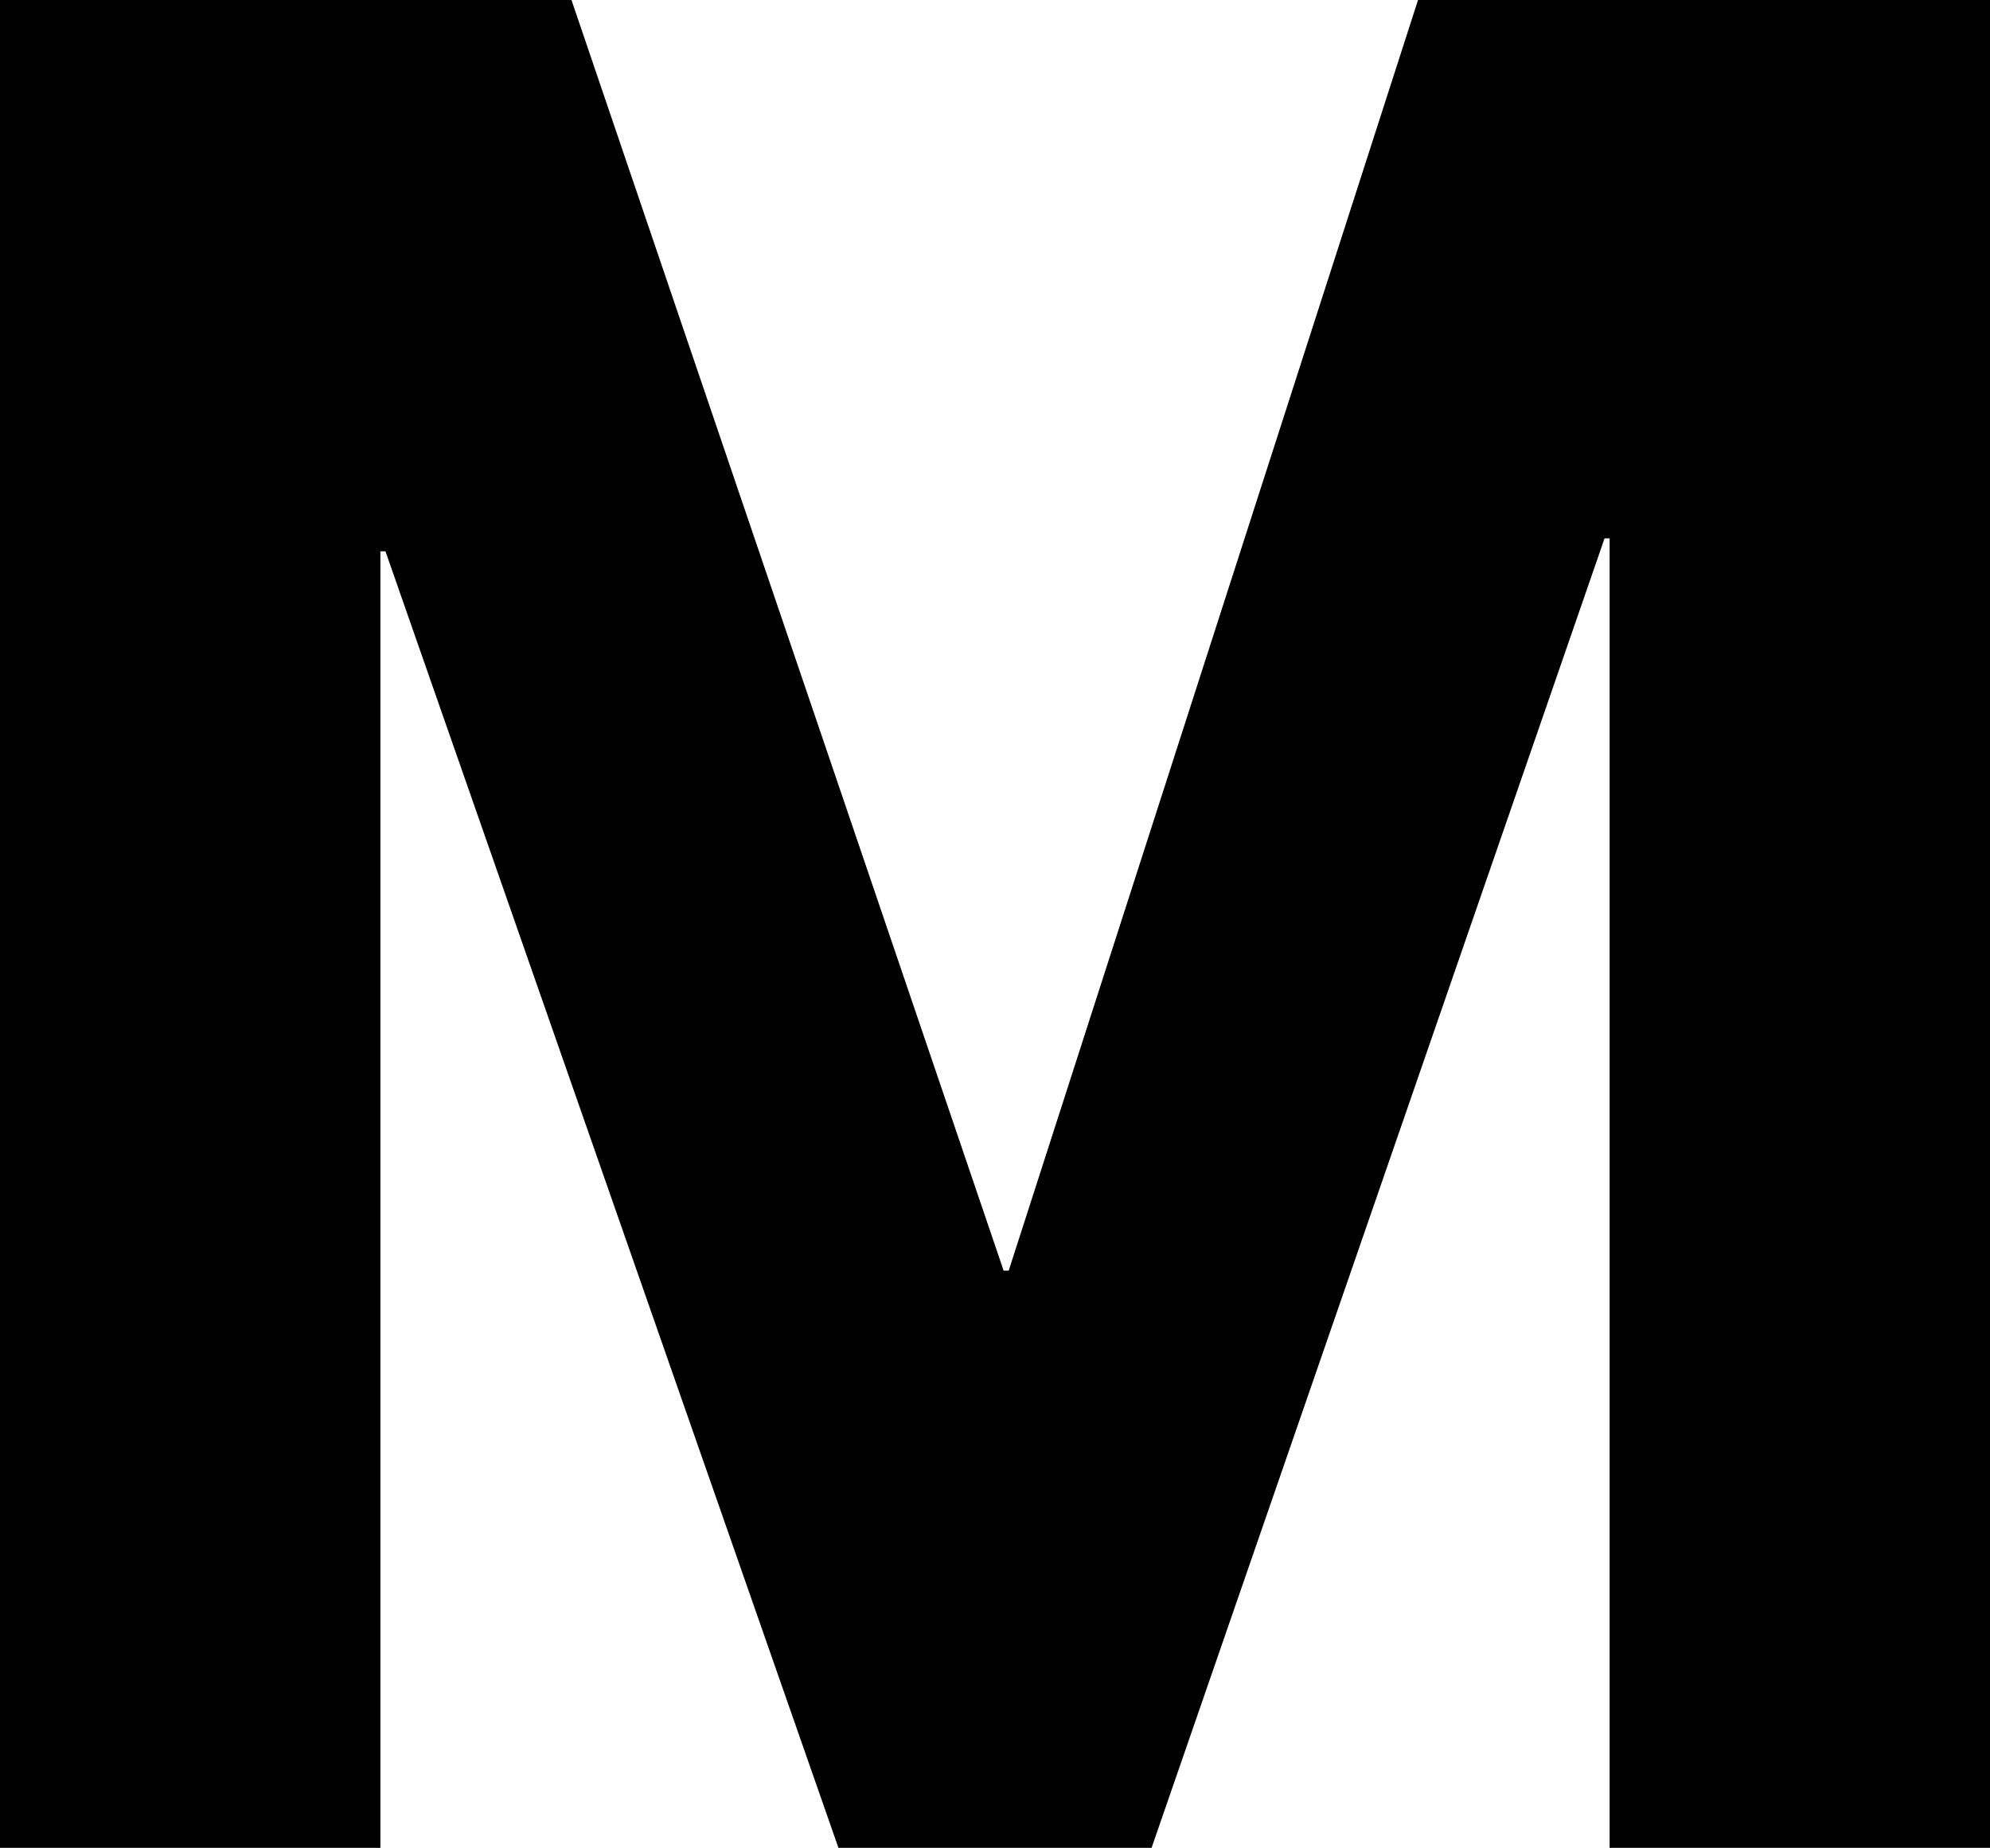
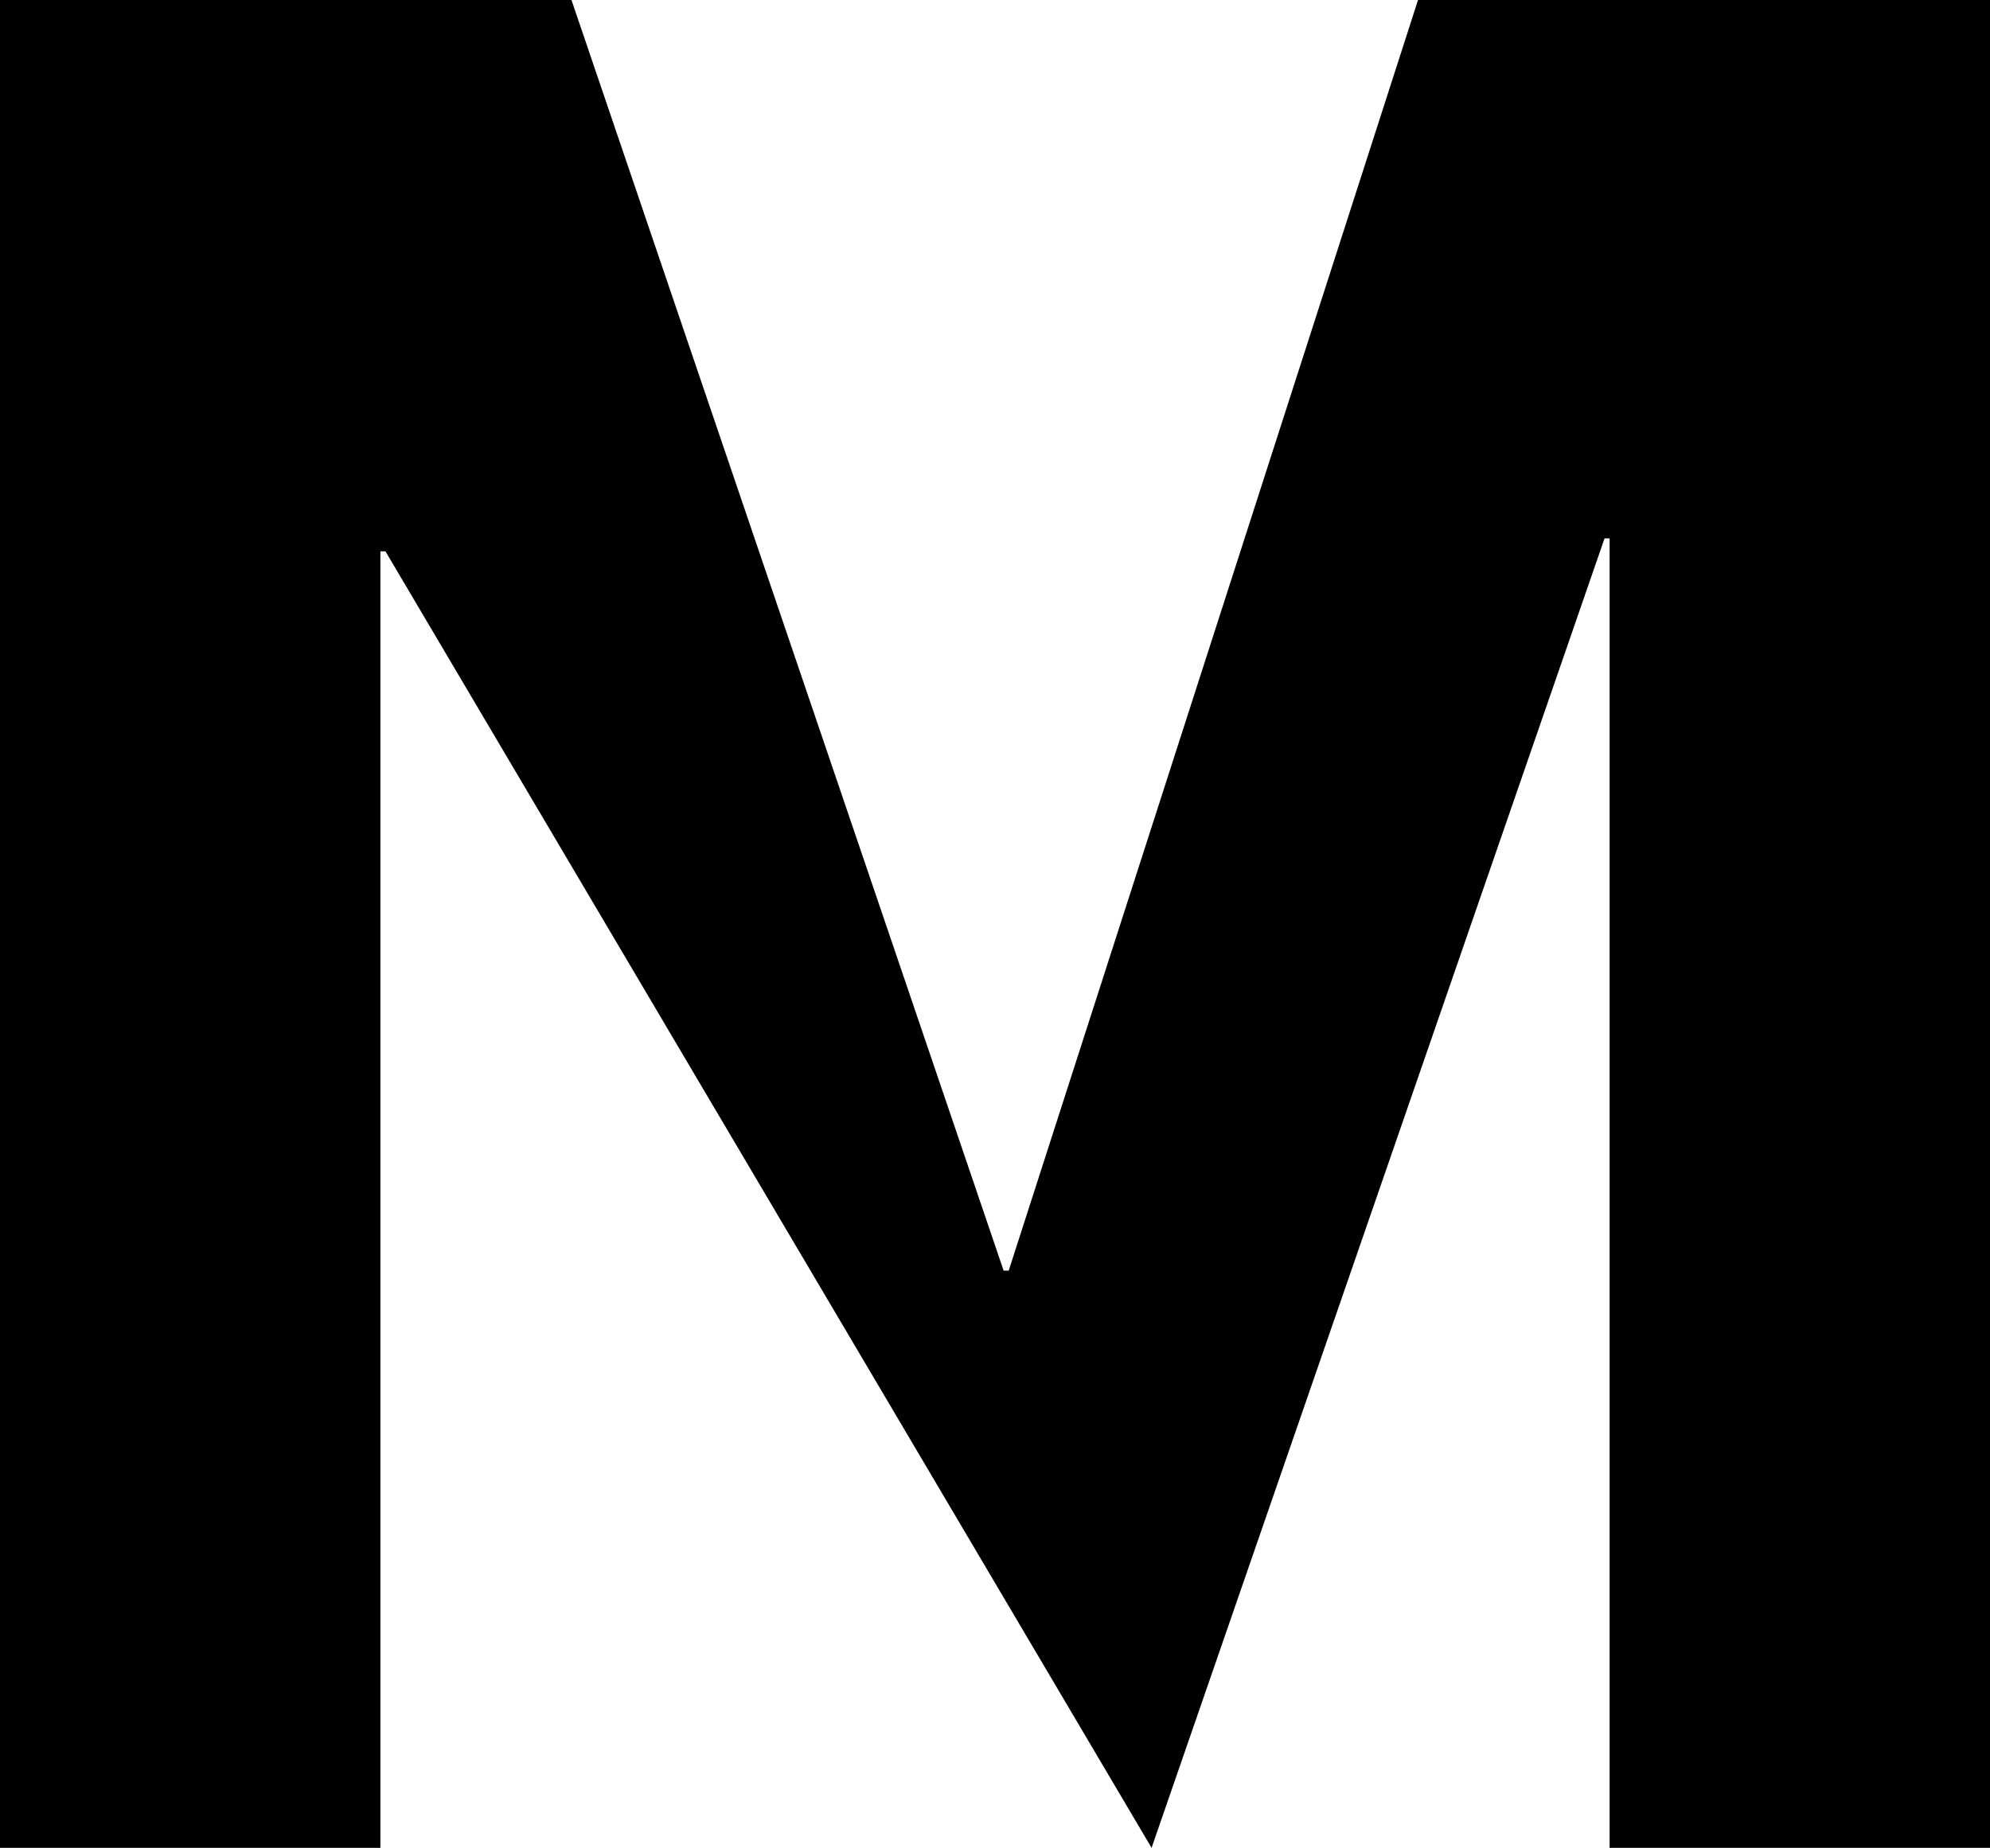
<svg xmlns="http://www.w3.org/2000/svg" id="_レイヤー_2" data-name="レイヤー 2" viewBox="0 0 78.42 72.83">
  <g id="_レイヤー_2-2" data-name=" レイヤー 2">
-     <path d="M22.52,0l17.03,50.08h.2L55.88,0h22.54v72.83h-14.99V21.22h-.2l-17.85,51.61h-12.34L15.19,21.73h-.2v51.1H0V0h22.54-.02Z" />
+     <path d="M22.52,0l17.03,50.08h.2L55.88,0h22.54v72.83h-14.99V21.22h-.2l-17.85,51.61L15.19,21.73h-.2v51.1H0V0h22.54-.02Z" />
  </g>
</svg>